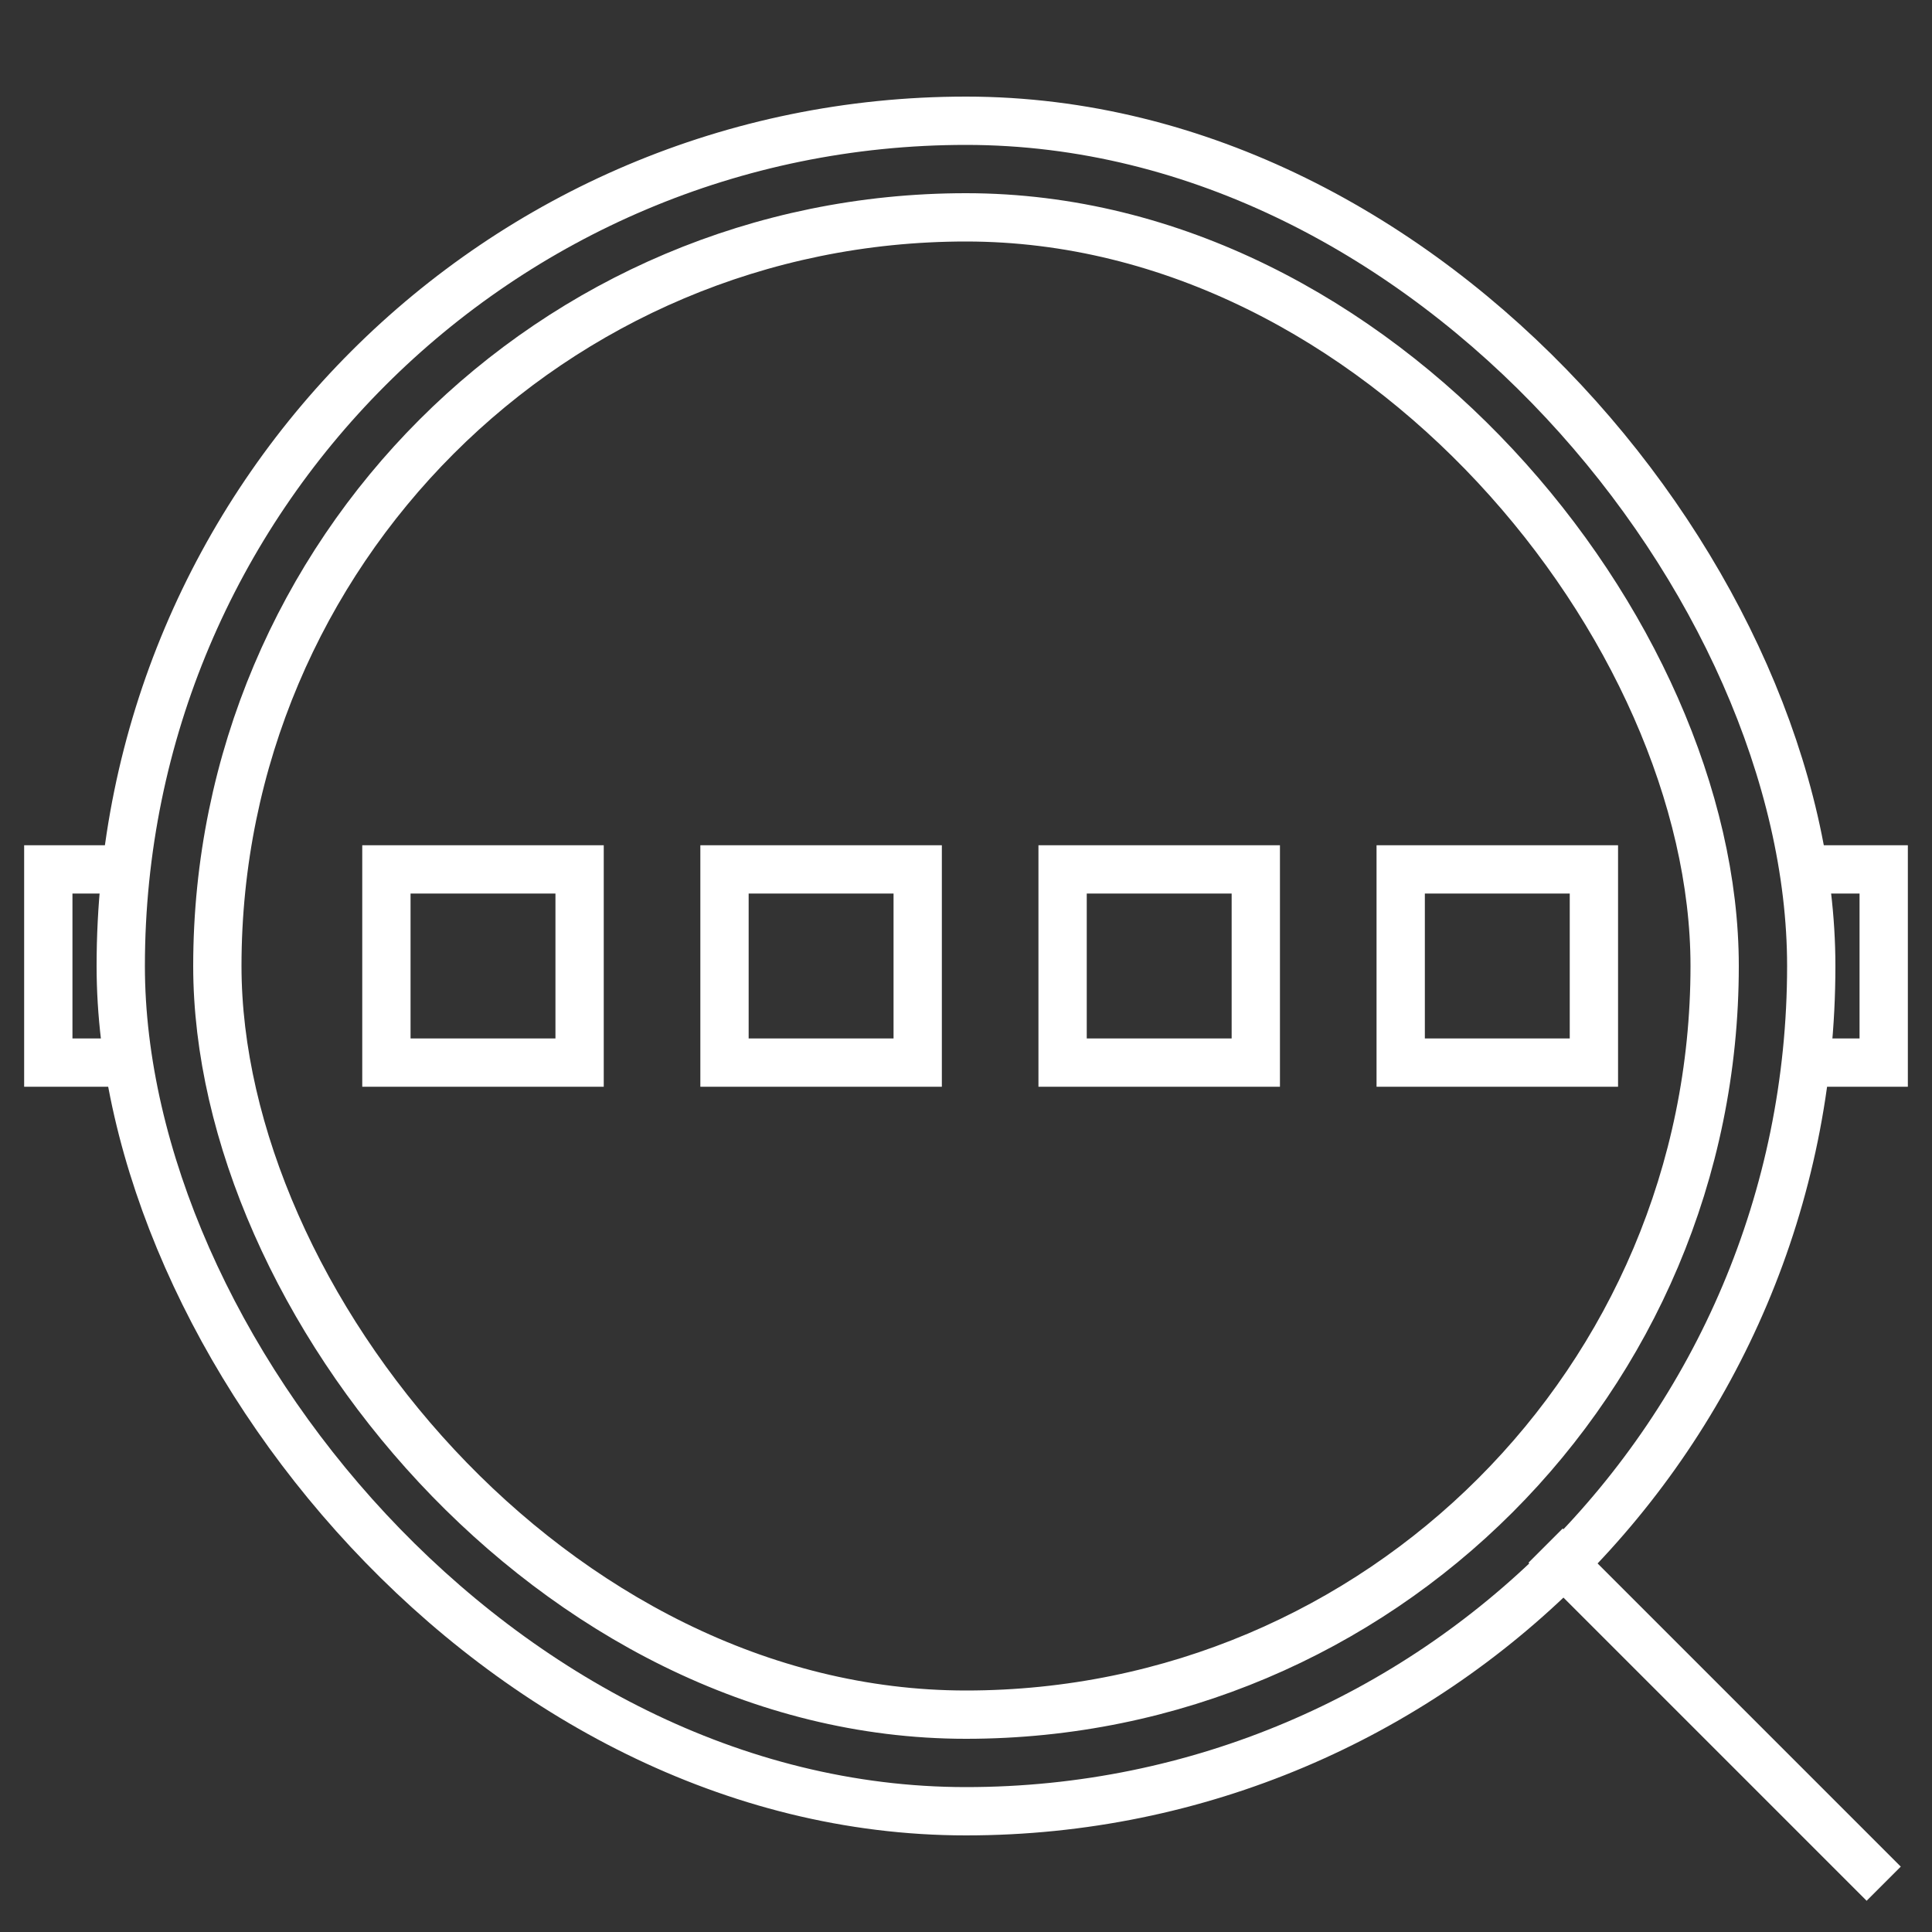
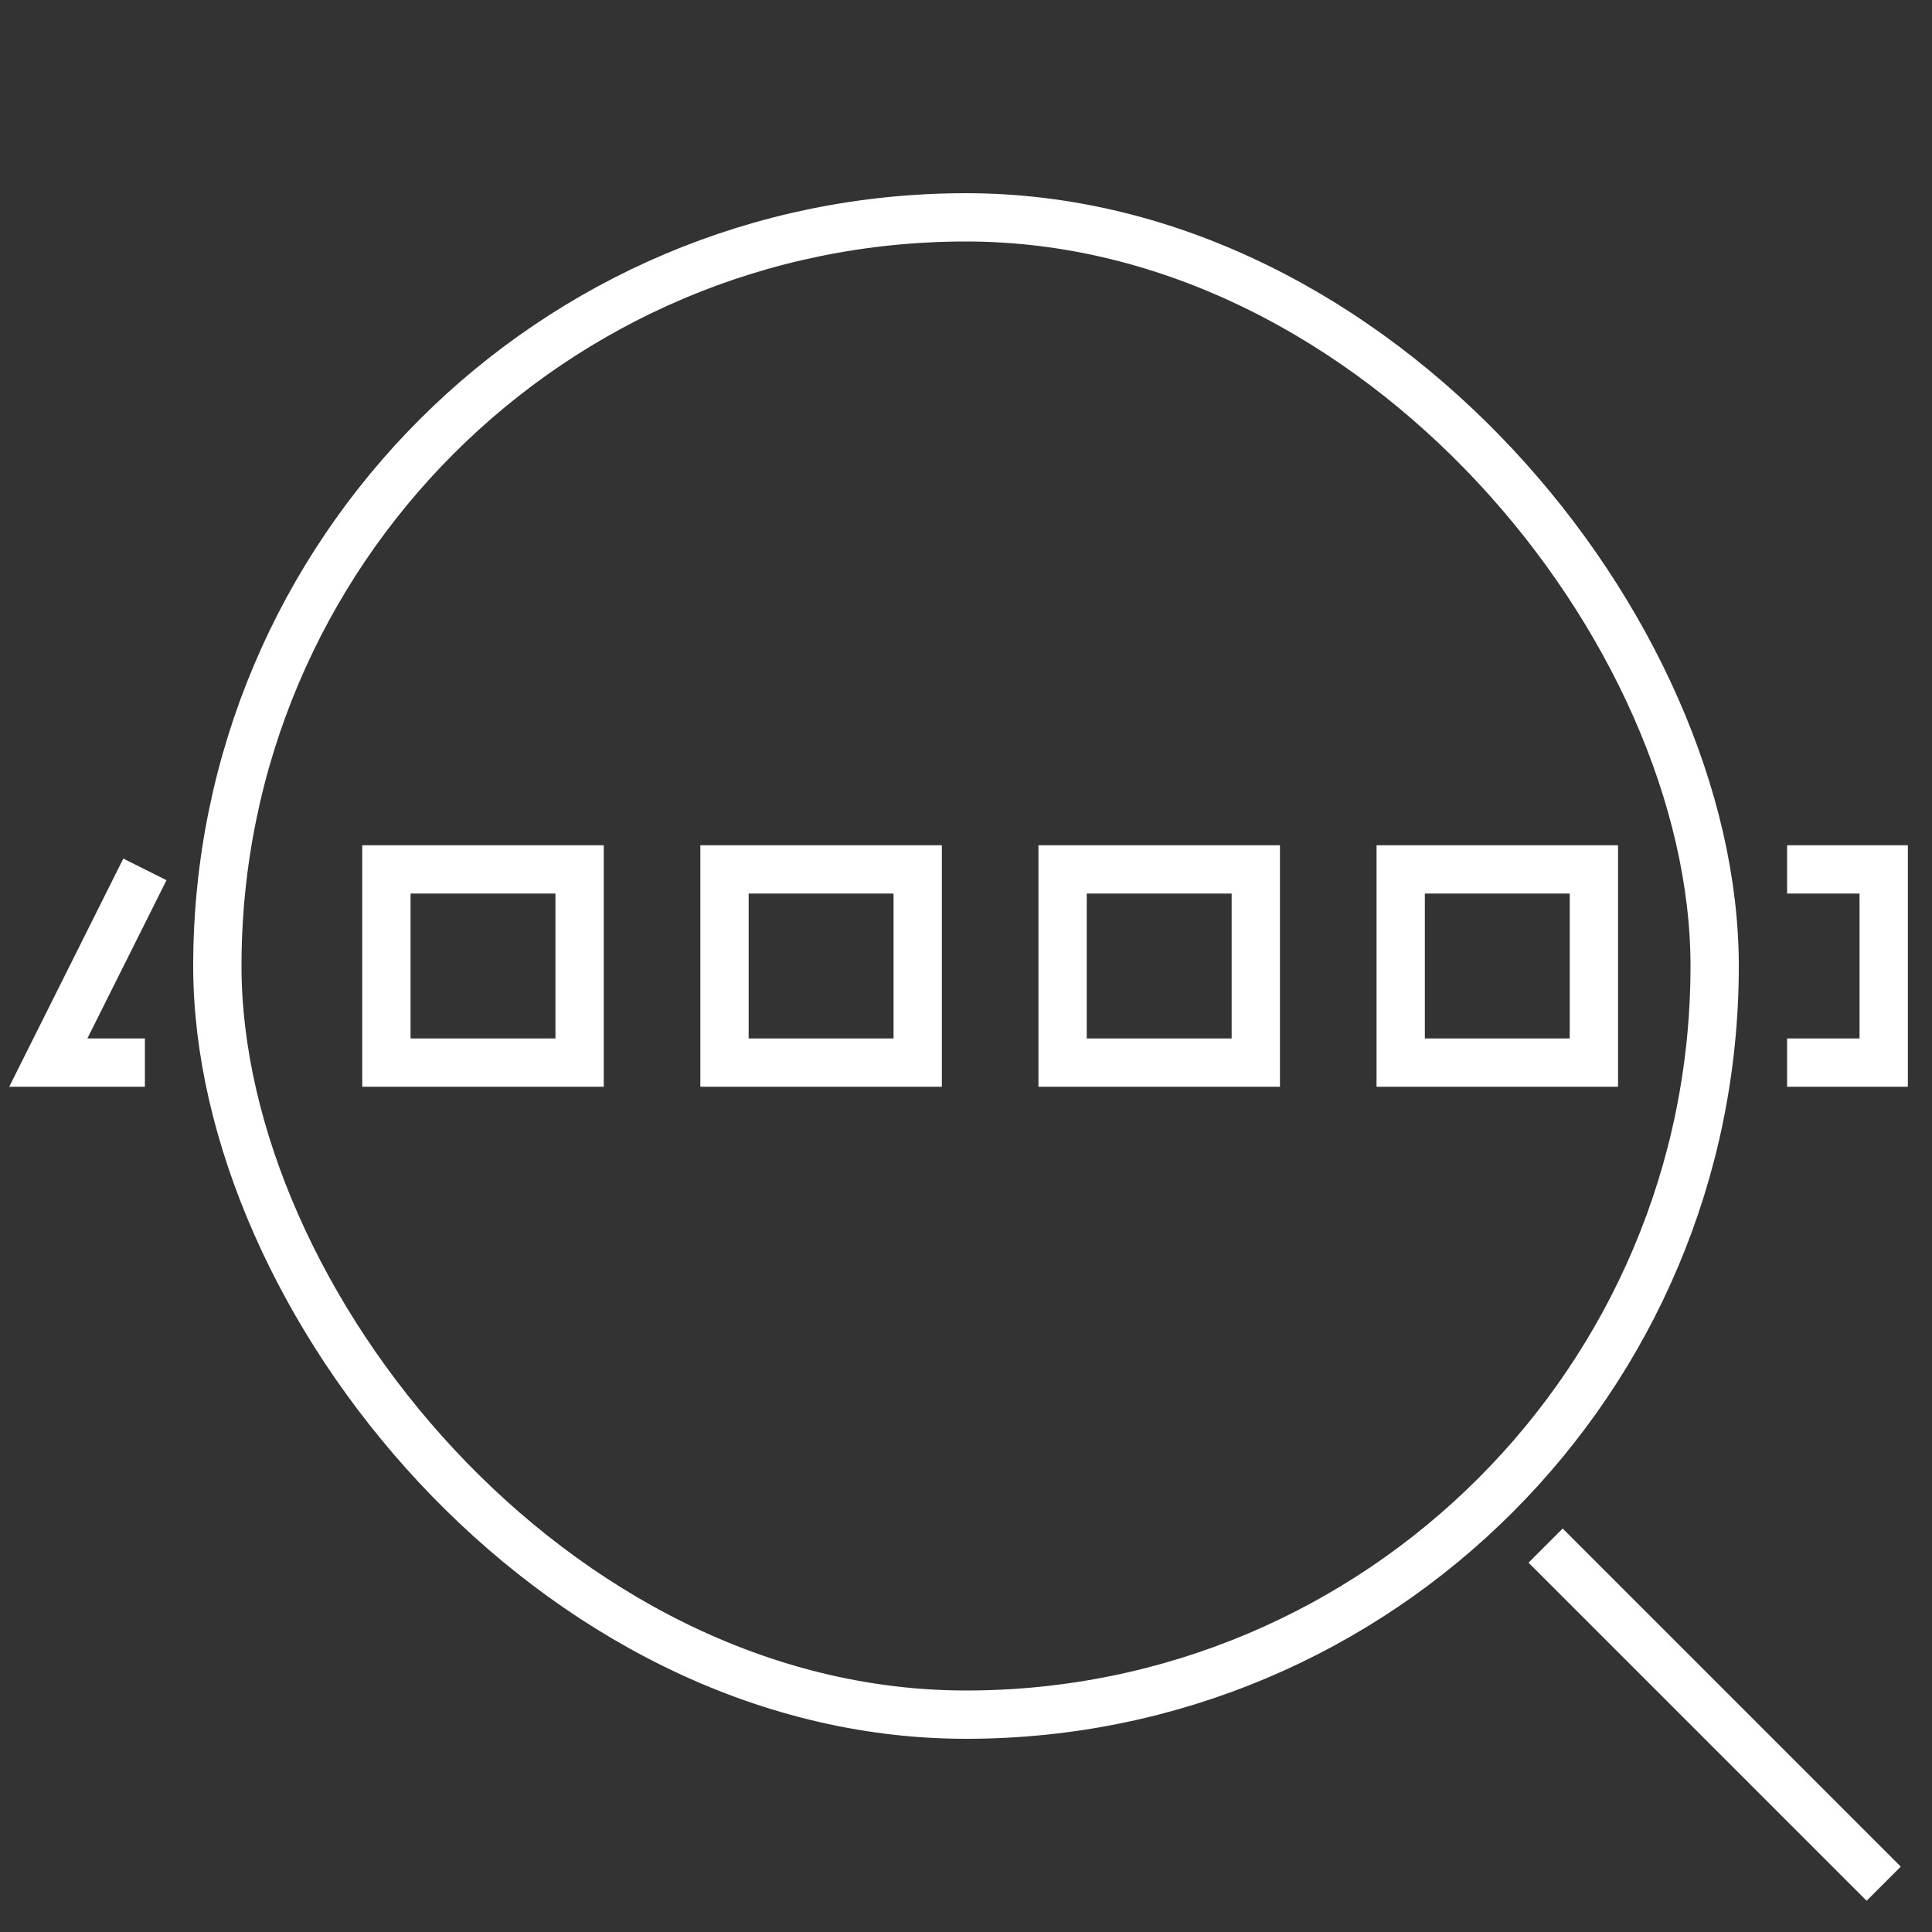
<svg xmlns="http://www.w3.org/2000/svg" width="40" height="40" viewBox="0 0 40 40" fill="none">
  <rect x="0" y="0" width="40" height="40" fill="#333333" stroke="none" />
-   <rect x="2.5" y="2.5" width="35" height="35" rx="17.5" stroke="white" />
  <rect x="4.5" y="4.5" width="31" height="31" rx="15.5" stroke="white" />
-   <path d="M3 18H1L1 22H3" stroke="white" />
+   <path d="M3 18L1 22H3" stroke="white" />
  <path d="M37 22L39 22L39 18L37 18" stroke="white" />
  <rect x="8" y="18" width="4" height="4" stroke="white" />
  <rect x="15" y="18" width="4" height="4" stroke="white" />
  <rect x="22" y="18" width="4" height="4" stroke="white" />
  <rect x="29" y="18" width="4" height="4" stroke="white" />
  <path d="M32 32L39 39" stroke="white" />
</svg>